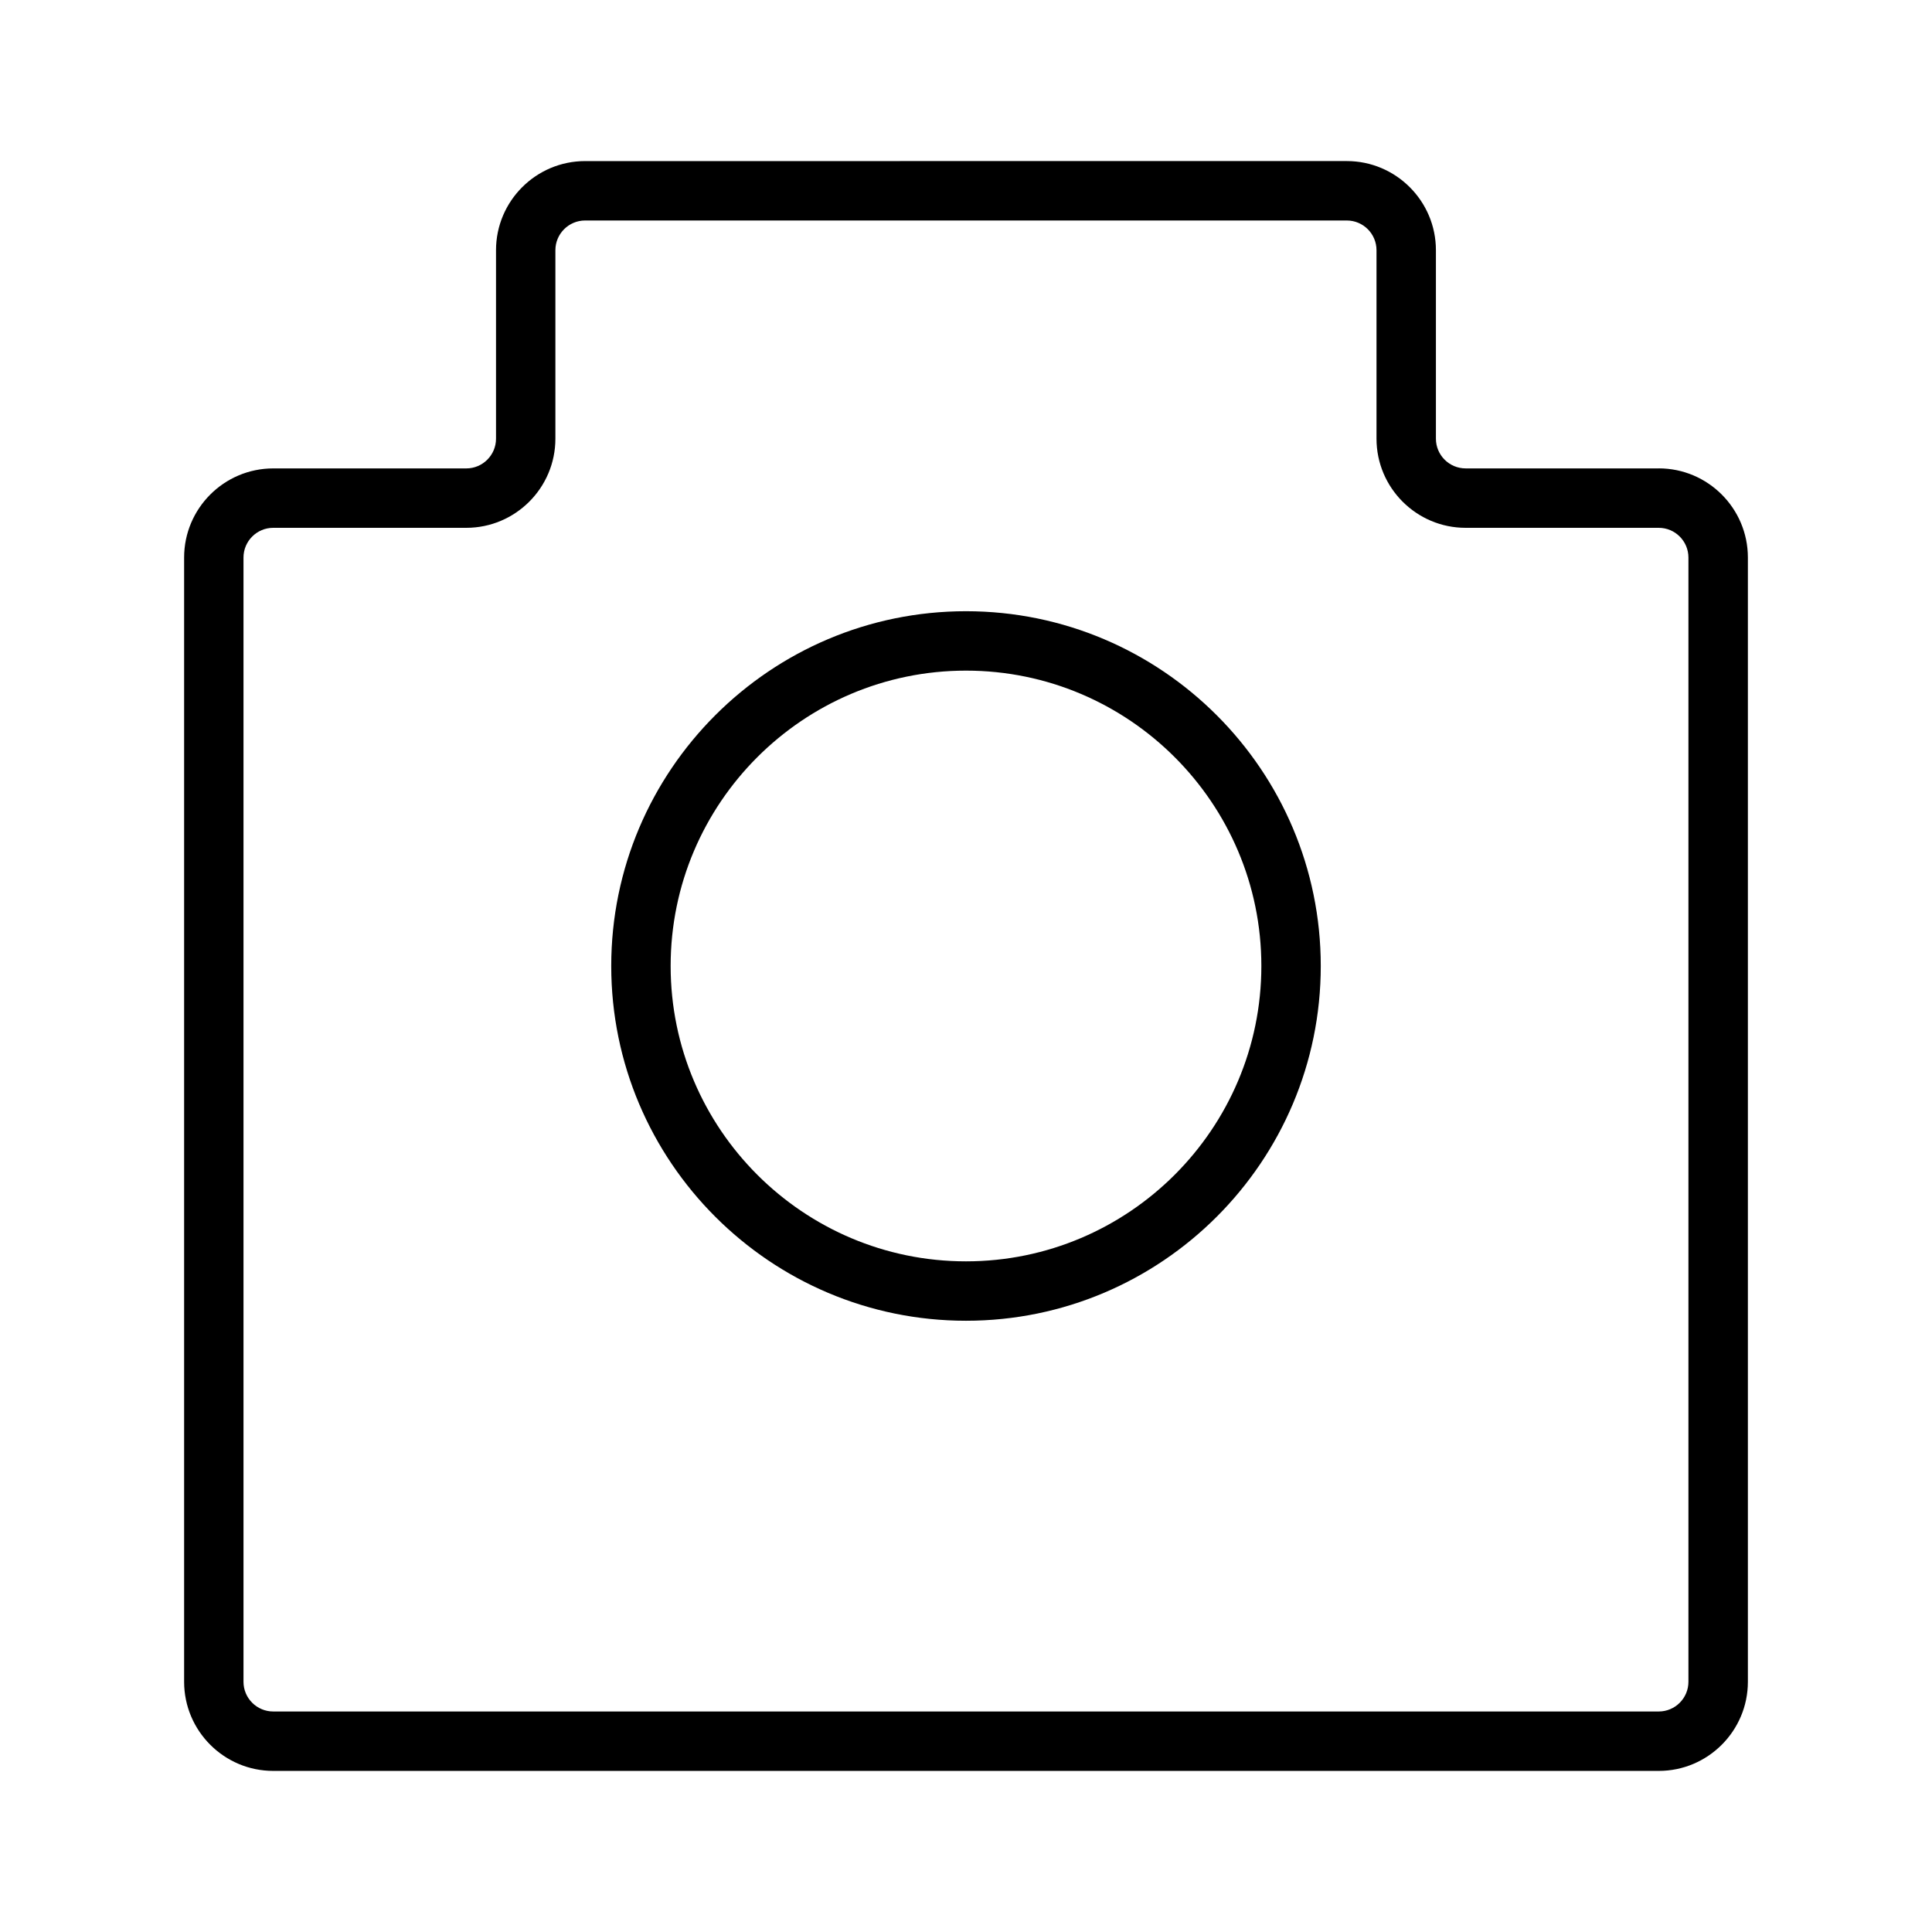
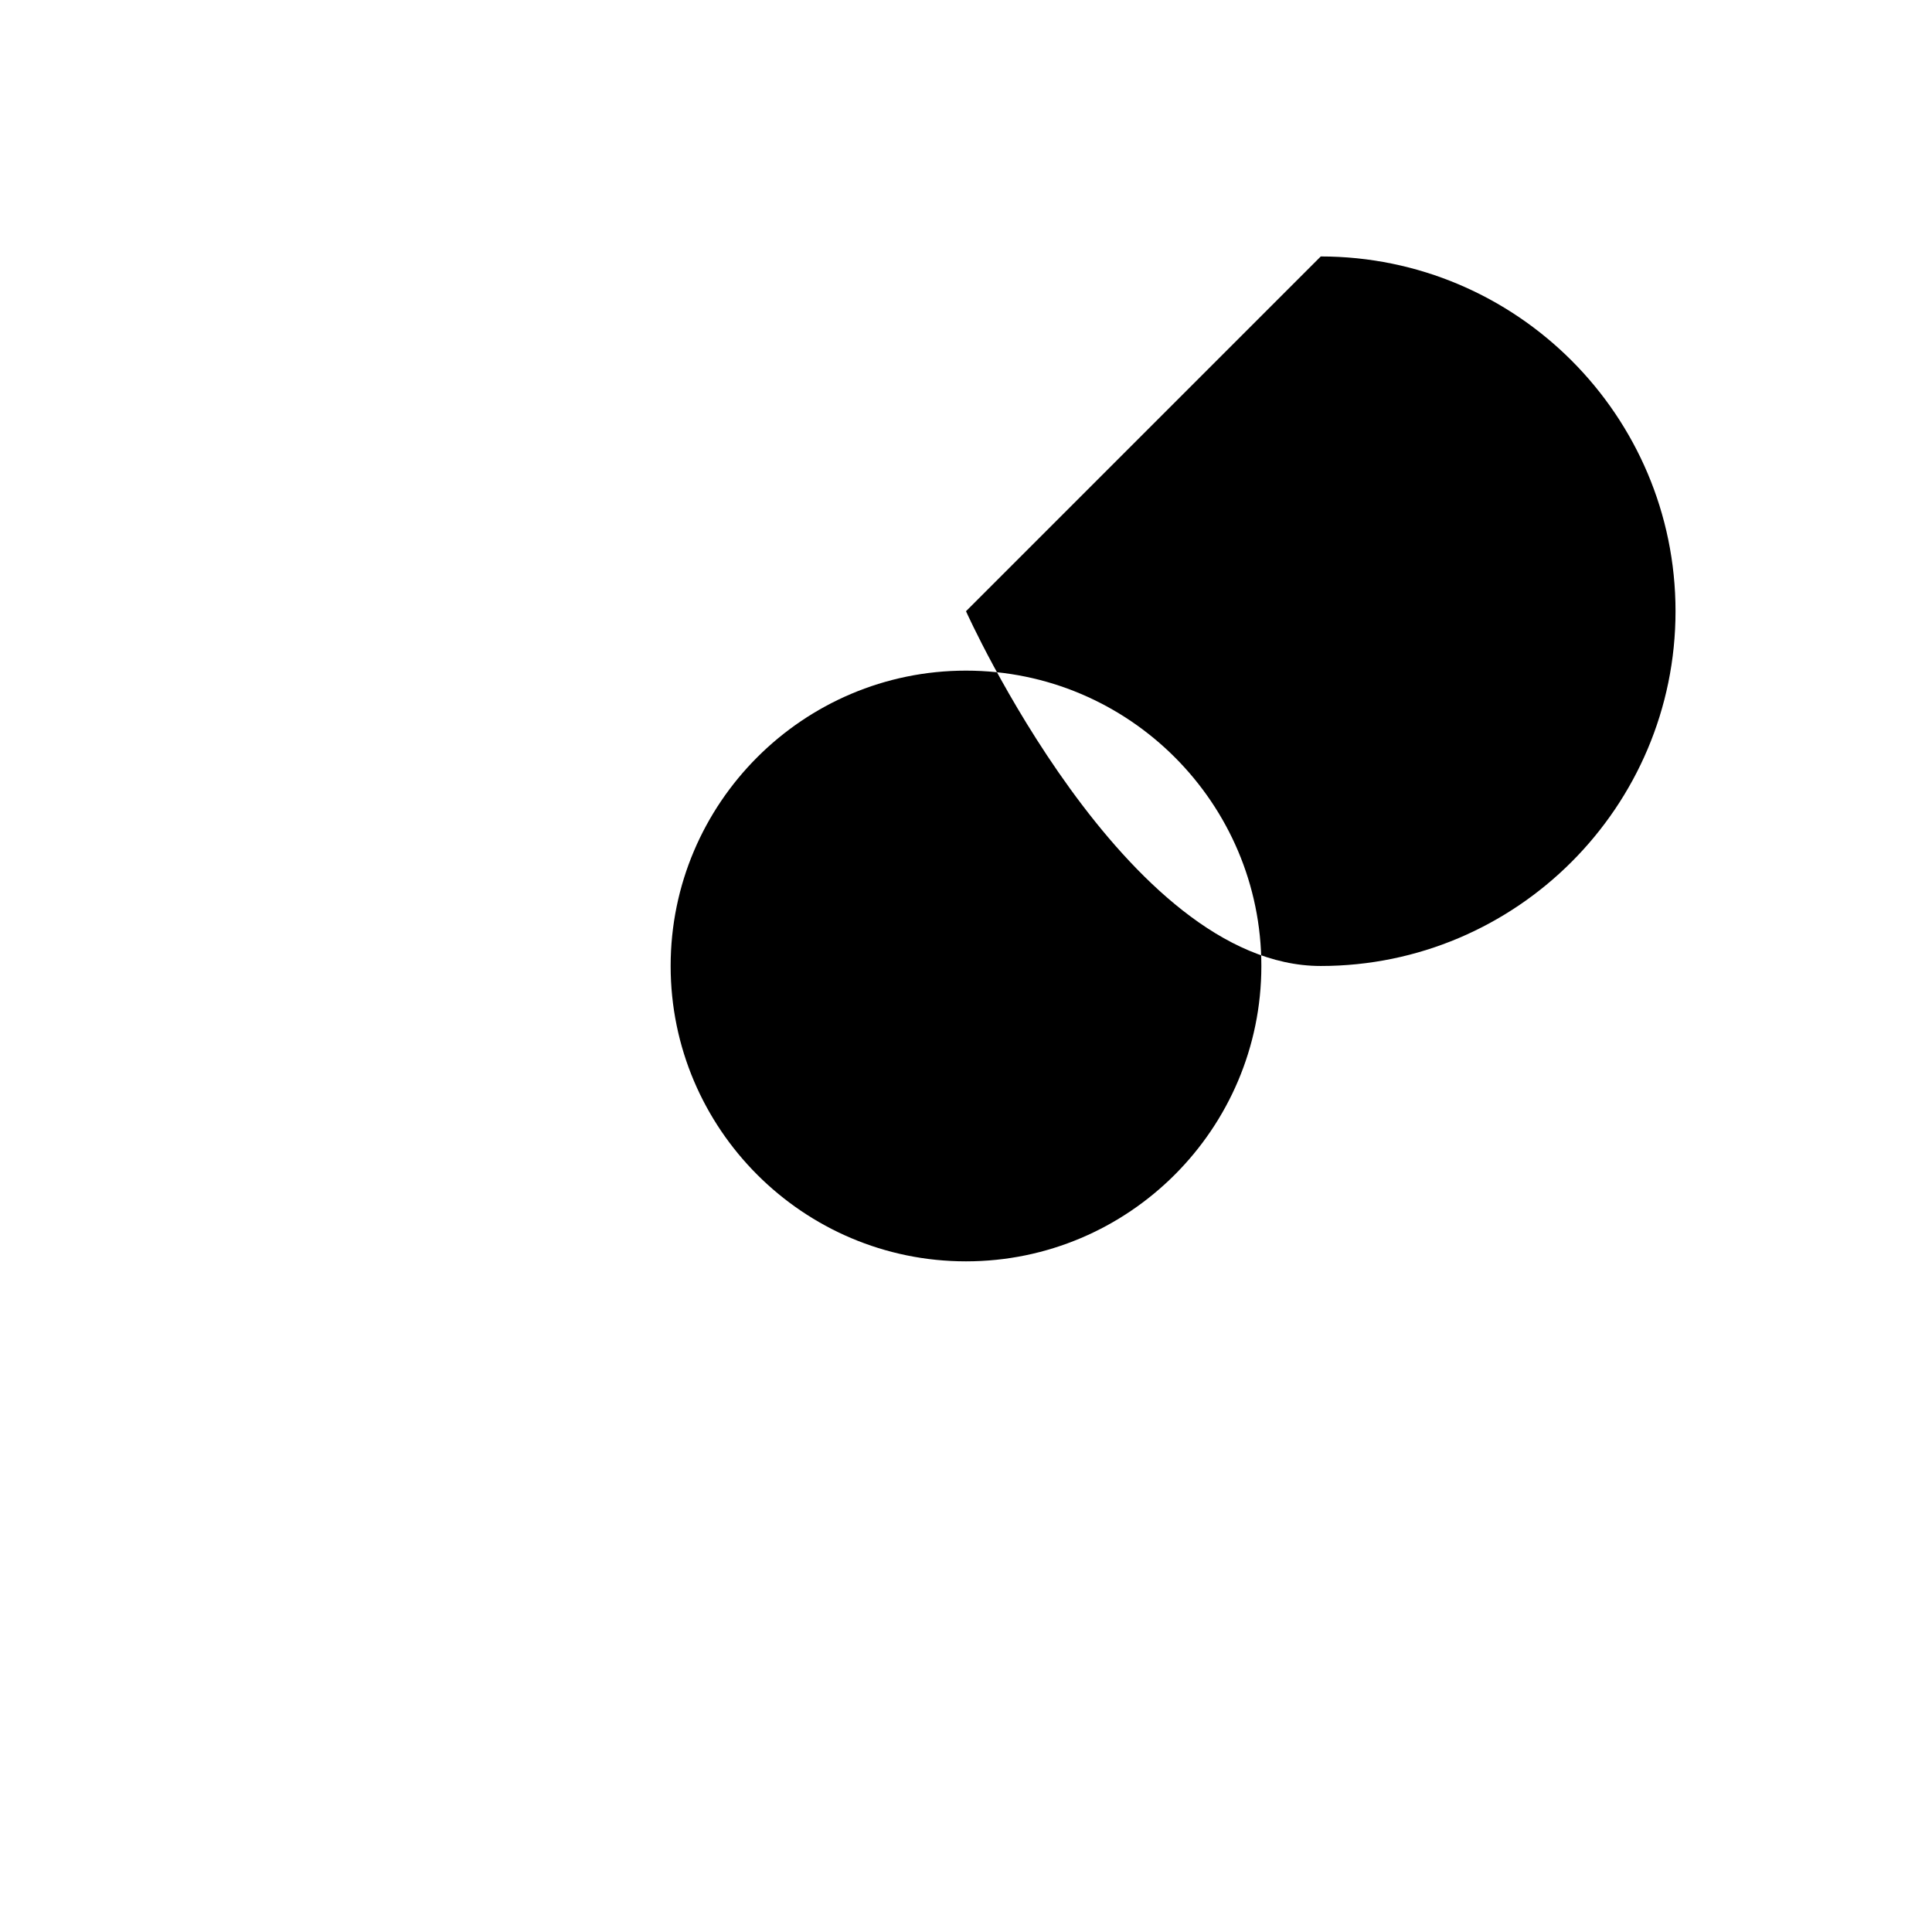
<svg xmlns="http://www.w3.org/2000/svg" fill="#000000" width="800px" height="800px" version="1.1" viewBox="144 144 512 512">
  <g>
-     <path d="m583.58 268.13h-51.176c-4.344 0-7.871-3.535-7.871-7.871v-49.957c0-13.02-10.598-23.617-23.617-23.617l-201.85 0.004c-13.02 0-23.617 10.598-23.617 23.617v49.957c0 4.336-3.535 7.871-7.871 7.871h-51.168c-13.02 0-23.617 10.598-23.617 23.617v297.94c0 13.02 10.598 23.617 23.617 23.617h367.18c13.02 0 23.617-10.598 23.617-23.617v-297.95c-0.008-13.02-10.598-23.617-23.625-23.617zm7.871 321.56c0 4.344-3.527 7.871-7.871 7.871h-367.18c-4.336 0-7.871-3.527-7.871-7.871v-297.94c0-4.336 3.535-7.871 7.871-7.871h51.168c13.02 0 23.617-10.598 23.617-23.617v-49.957c0-4.336 3.535-7.871 7.871-7.871h201.86c4.344 0 7.871 3.535 7.871 7.871v49.957c0 13.02 10.598 23.617 23.617 23.617h51.176c4.344 0 7.871 3.535 7.871 7.871z" />
-     <path d="m400 305.98c-51.836 0-94.016 42.172-94.016 94.016s42.172 94.016 94.016 94.016 94.016-42.172 94.016-94.016c0-51.84-42.172-94.016-94.016-94.016zm0 172.29c-43.156 0-78.273-35.117-78.273-78.273s35.109-78.273 78.273-78.273 78.273 35.109 78.273 78.273c-0.004 43.164-35.121 78.273-78.273 78.273z" />
+     <path d="m400 305.98s42.172 94.016 94.016 94.016 94.016-42.172 94.016-94.016c0-51.84-42.172-94.016-94.016-94.016zm0 172.29c-43.156 0-78.273-35.117-78.273-78.273s35.109-78.273 78.273-78.273 78.273 35.109 78.273 78.273c-0.004 43.164-35.121 78.273-78.273 78.273z" />
  </g>
</svg>